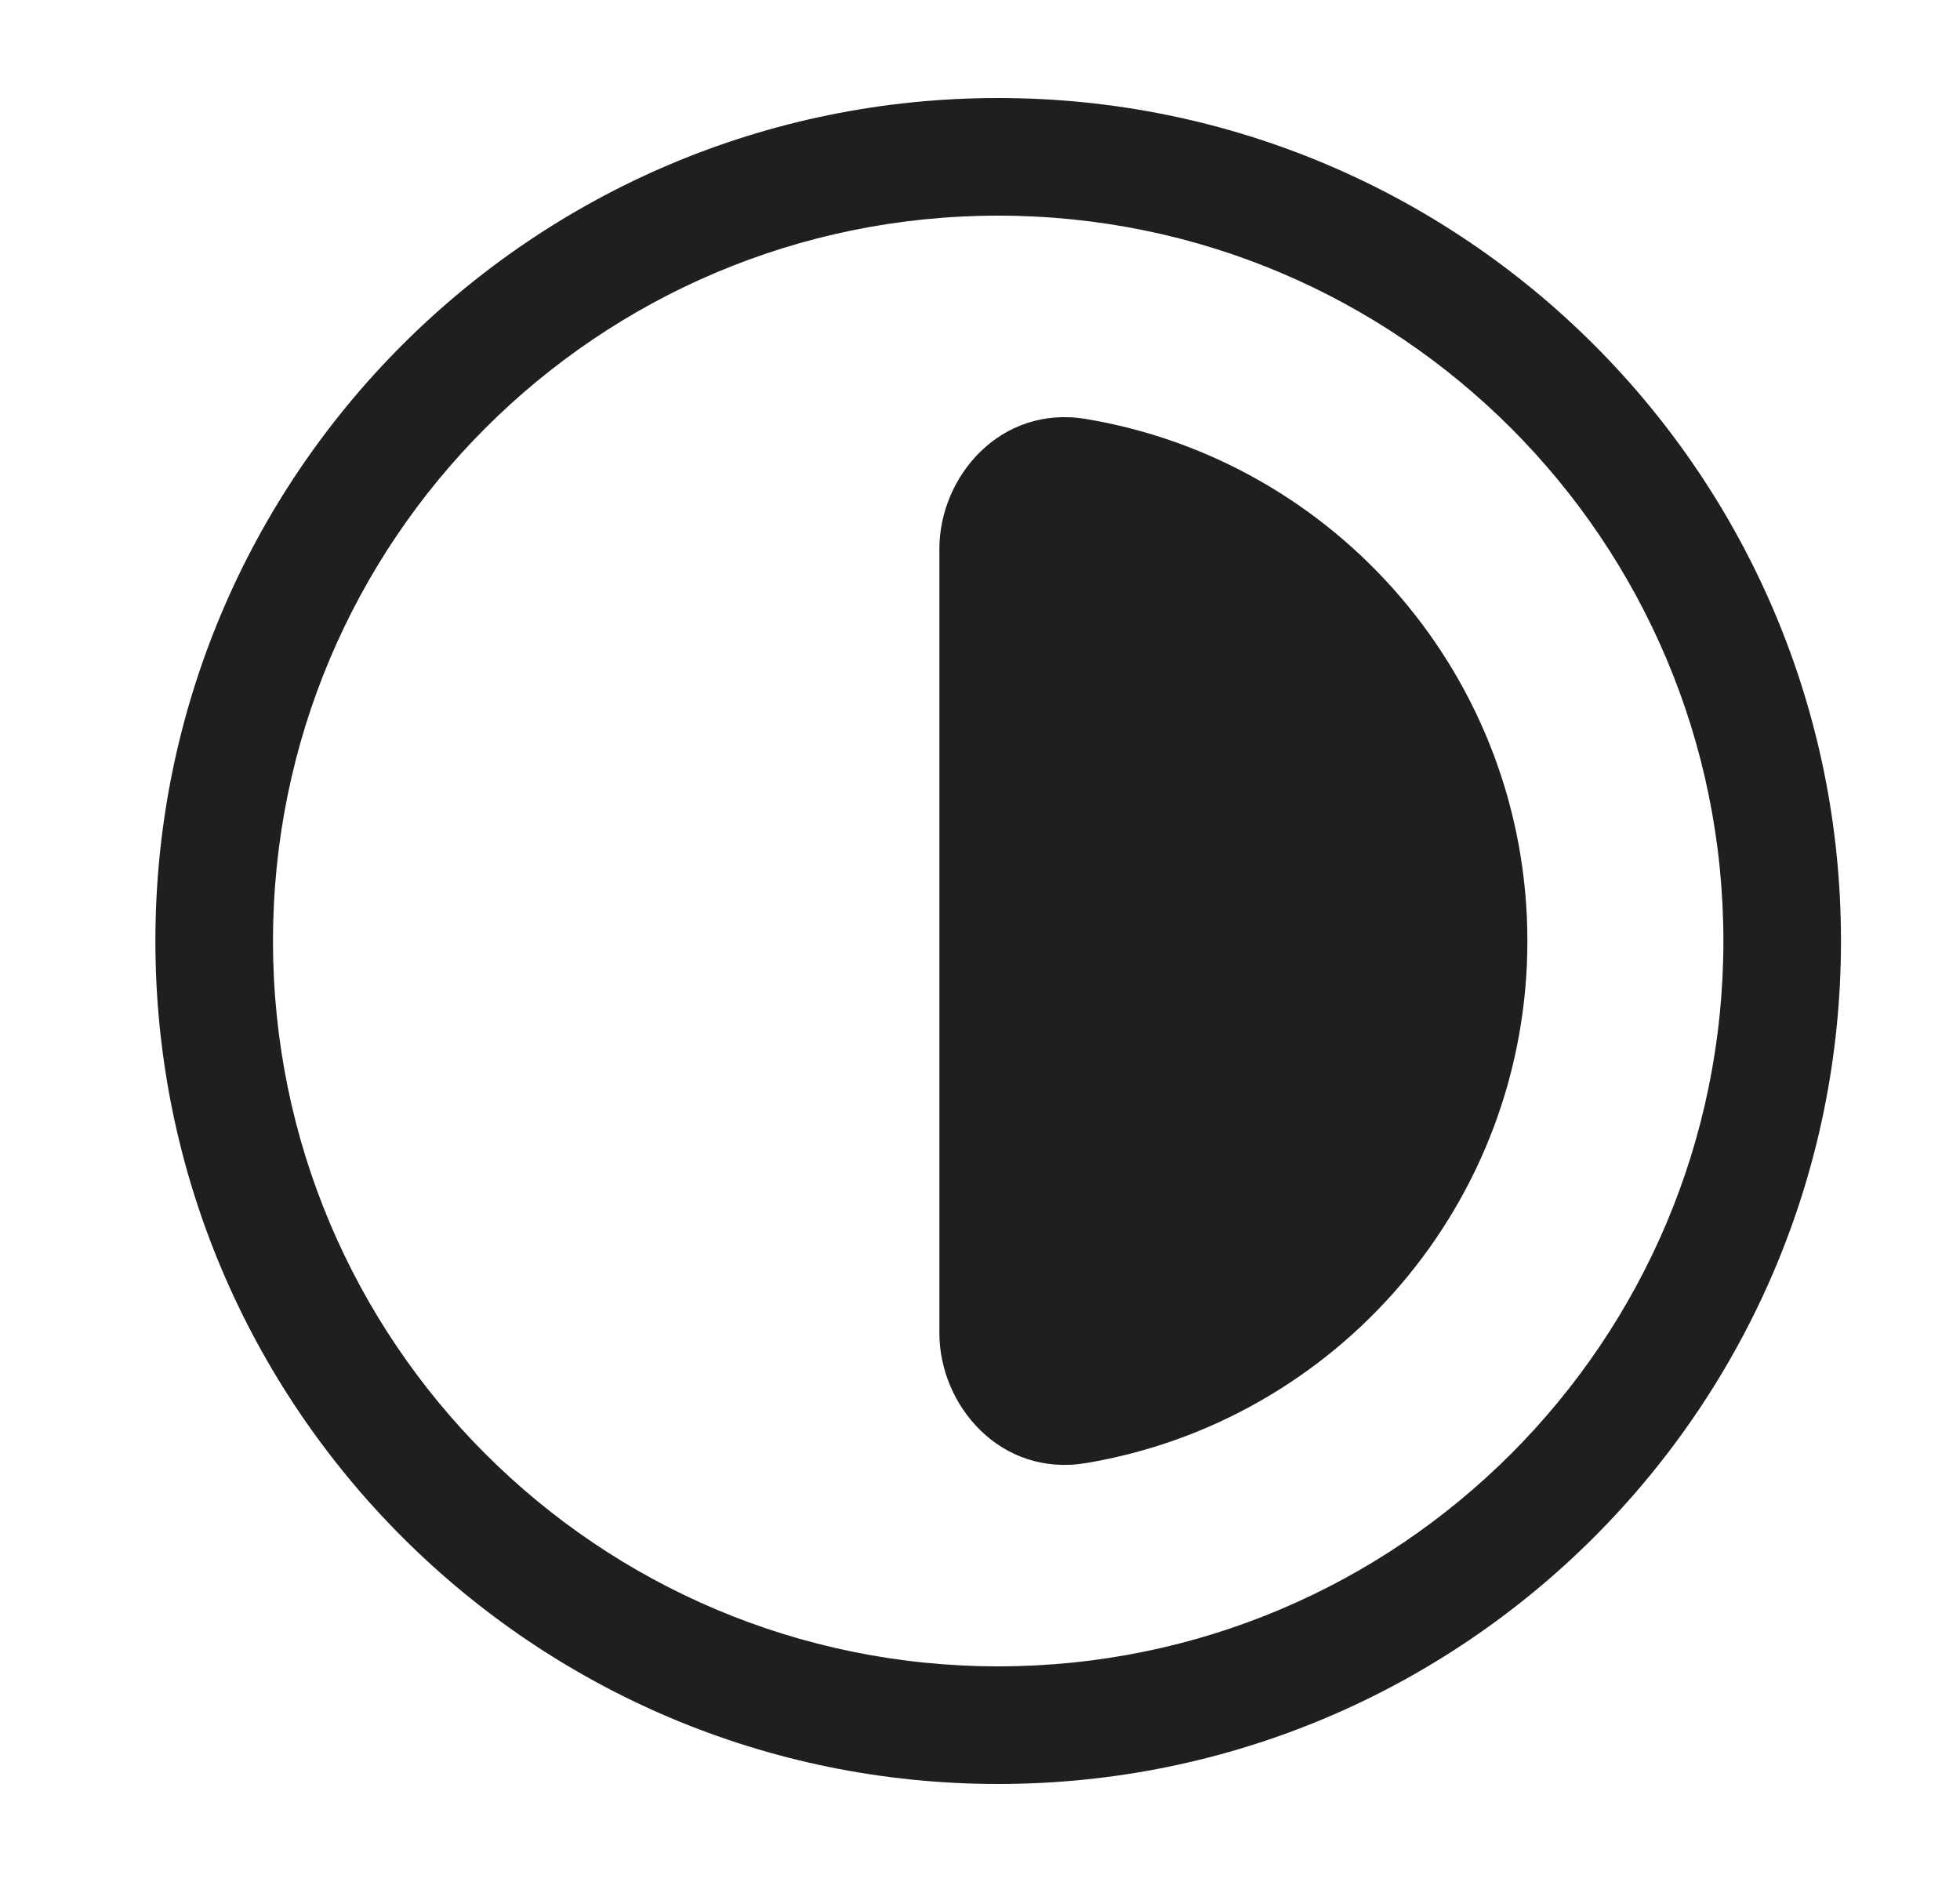
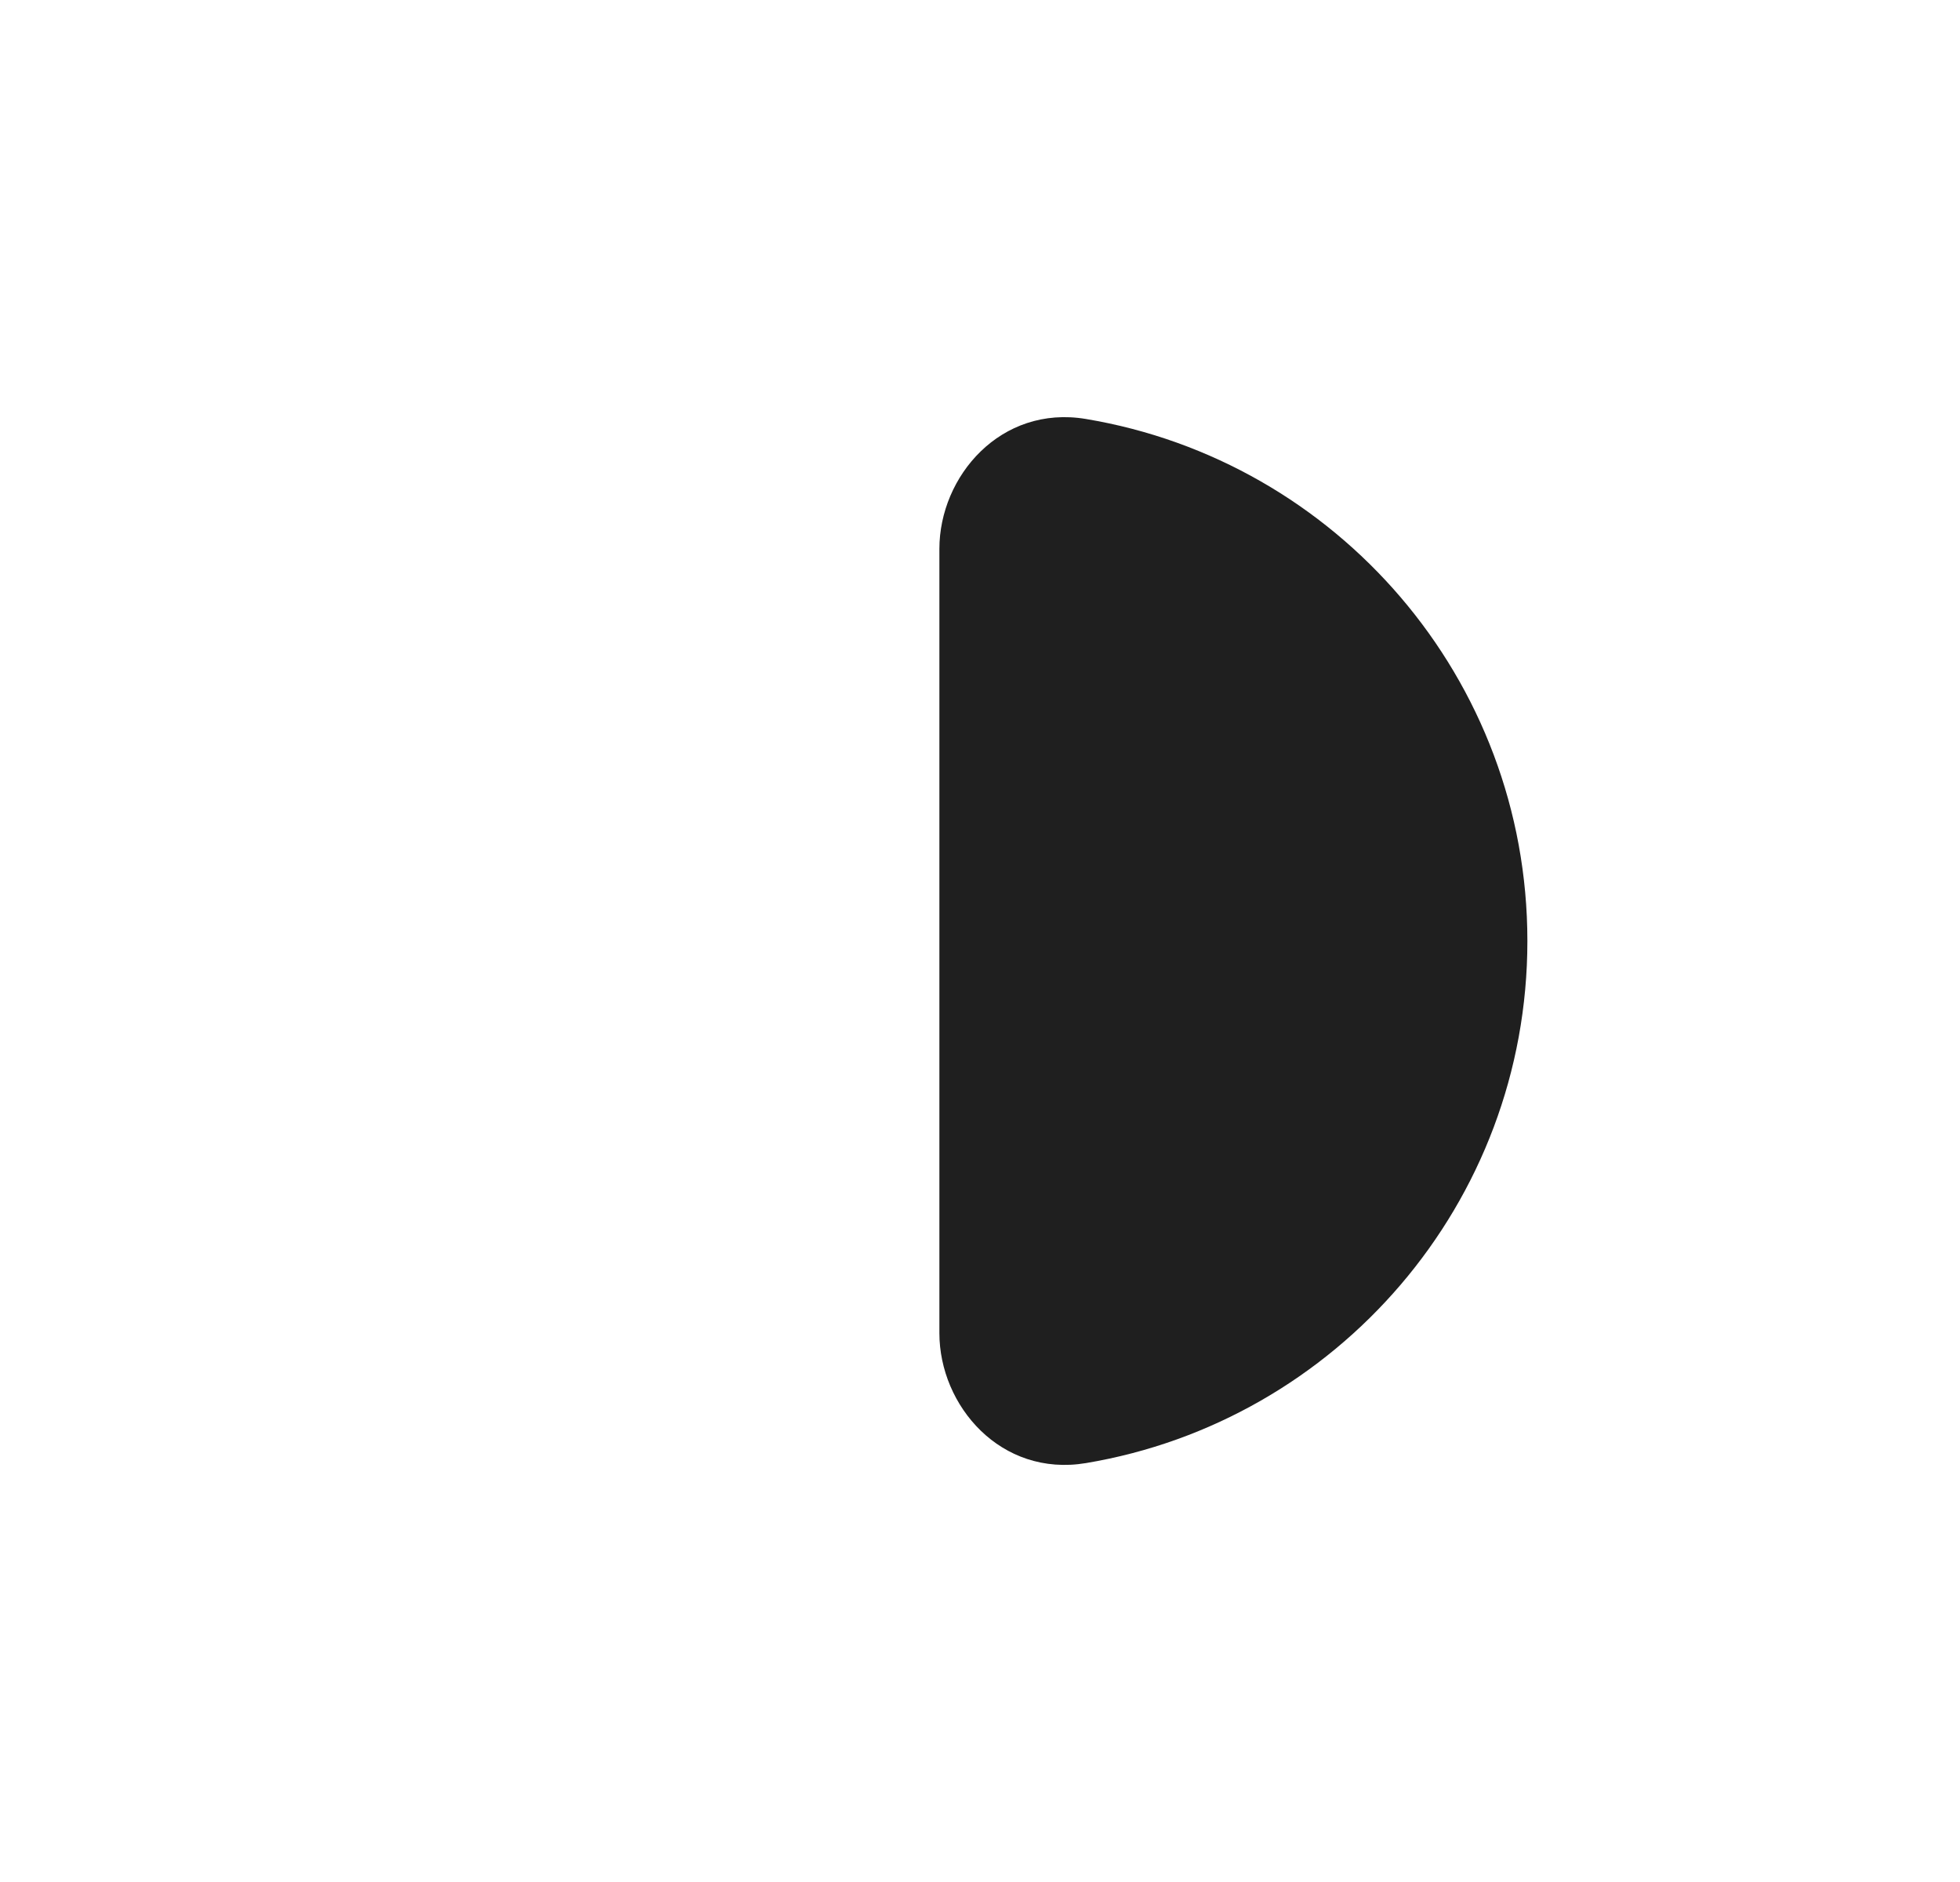
<svg xmlns="http://www.w3.org/2000/svg" width="25" height="24" viewBox="0 0 25 24" fill="none">
-   <path fill-rule="evenodd" clip-rule="evenodd" d="M1.982 12C1.982 6.063 6.795 1.25 12.732 1.25C18.669 1.25 23.482 6.063 23.482 12C23.482 17.937 18.669 22.75 12.732 22.75C6.795 22.75 1.982 17.937 1.982 12ZM12.732 2.75C7.623 2.75 3.482 6.891 3.482 12C3.482 17.109 7.623 21.25 12.732 21.25C17.841 21.25 21.982 17.109 21.982 12C21.982 6.891 17.841 2.75 12.732 2.75Z" fill="#1F1F1F" />
  <path fill-rule="evenodd" clip-rule="evenodd" d="M13.851 5.343C12.765 5.161 11.982 6.074 11.982 7V17C11.982 17.926 12.765 18.839 13.851 18.658C17.047 18.124 19.482 15.347 19.482 12C19.482 8.653 17.047 5.876 13.851 5.343Z" fill="#1F1F1F" />
</svg>